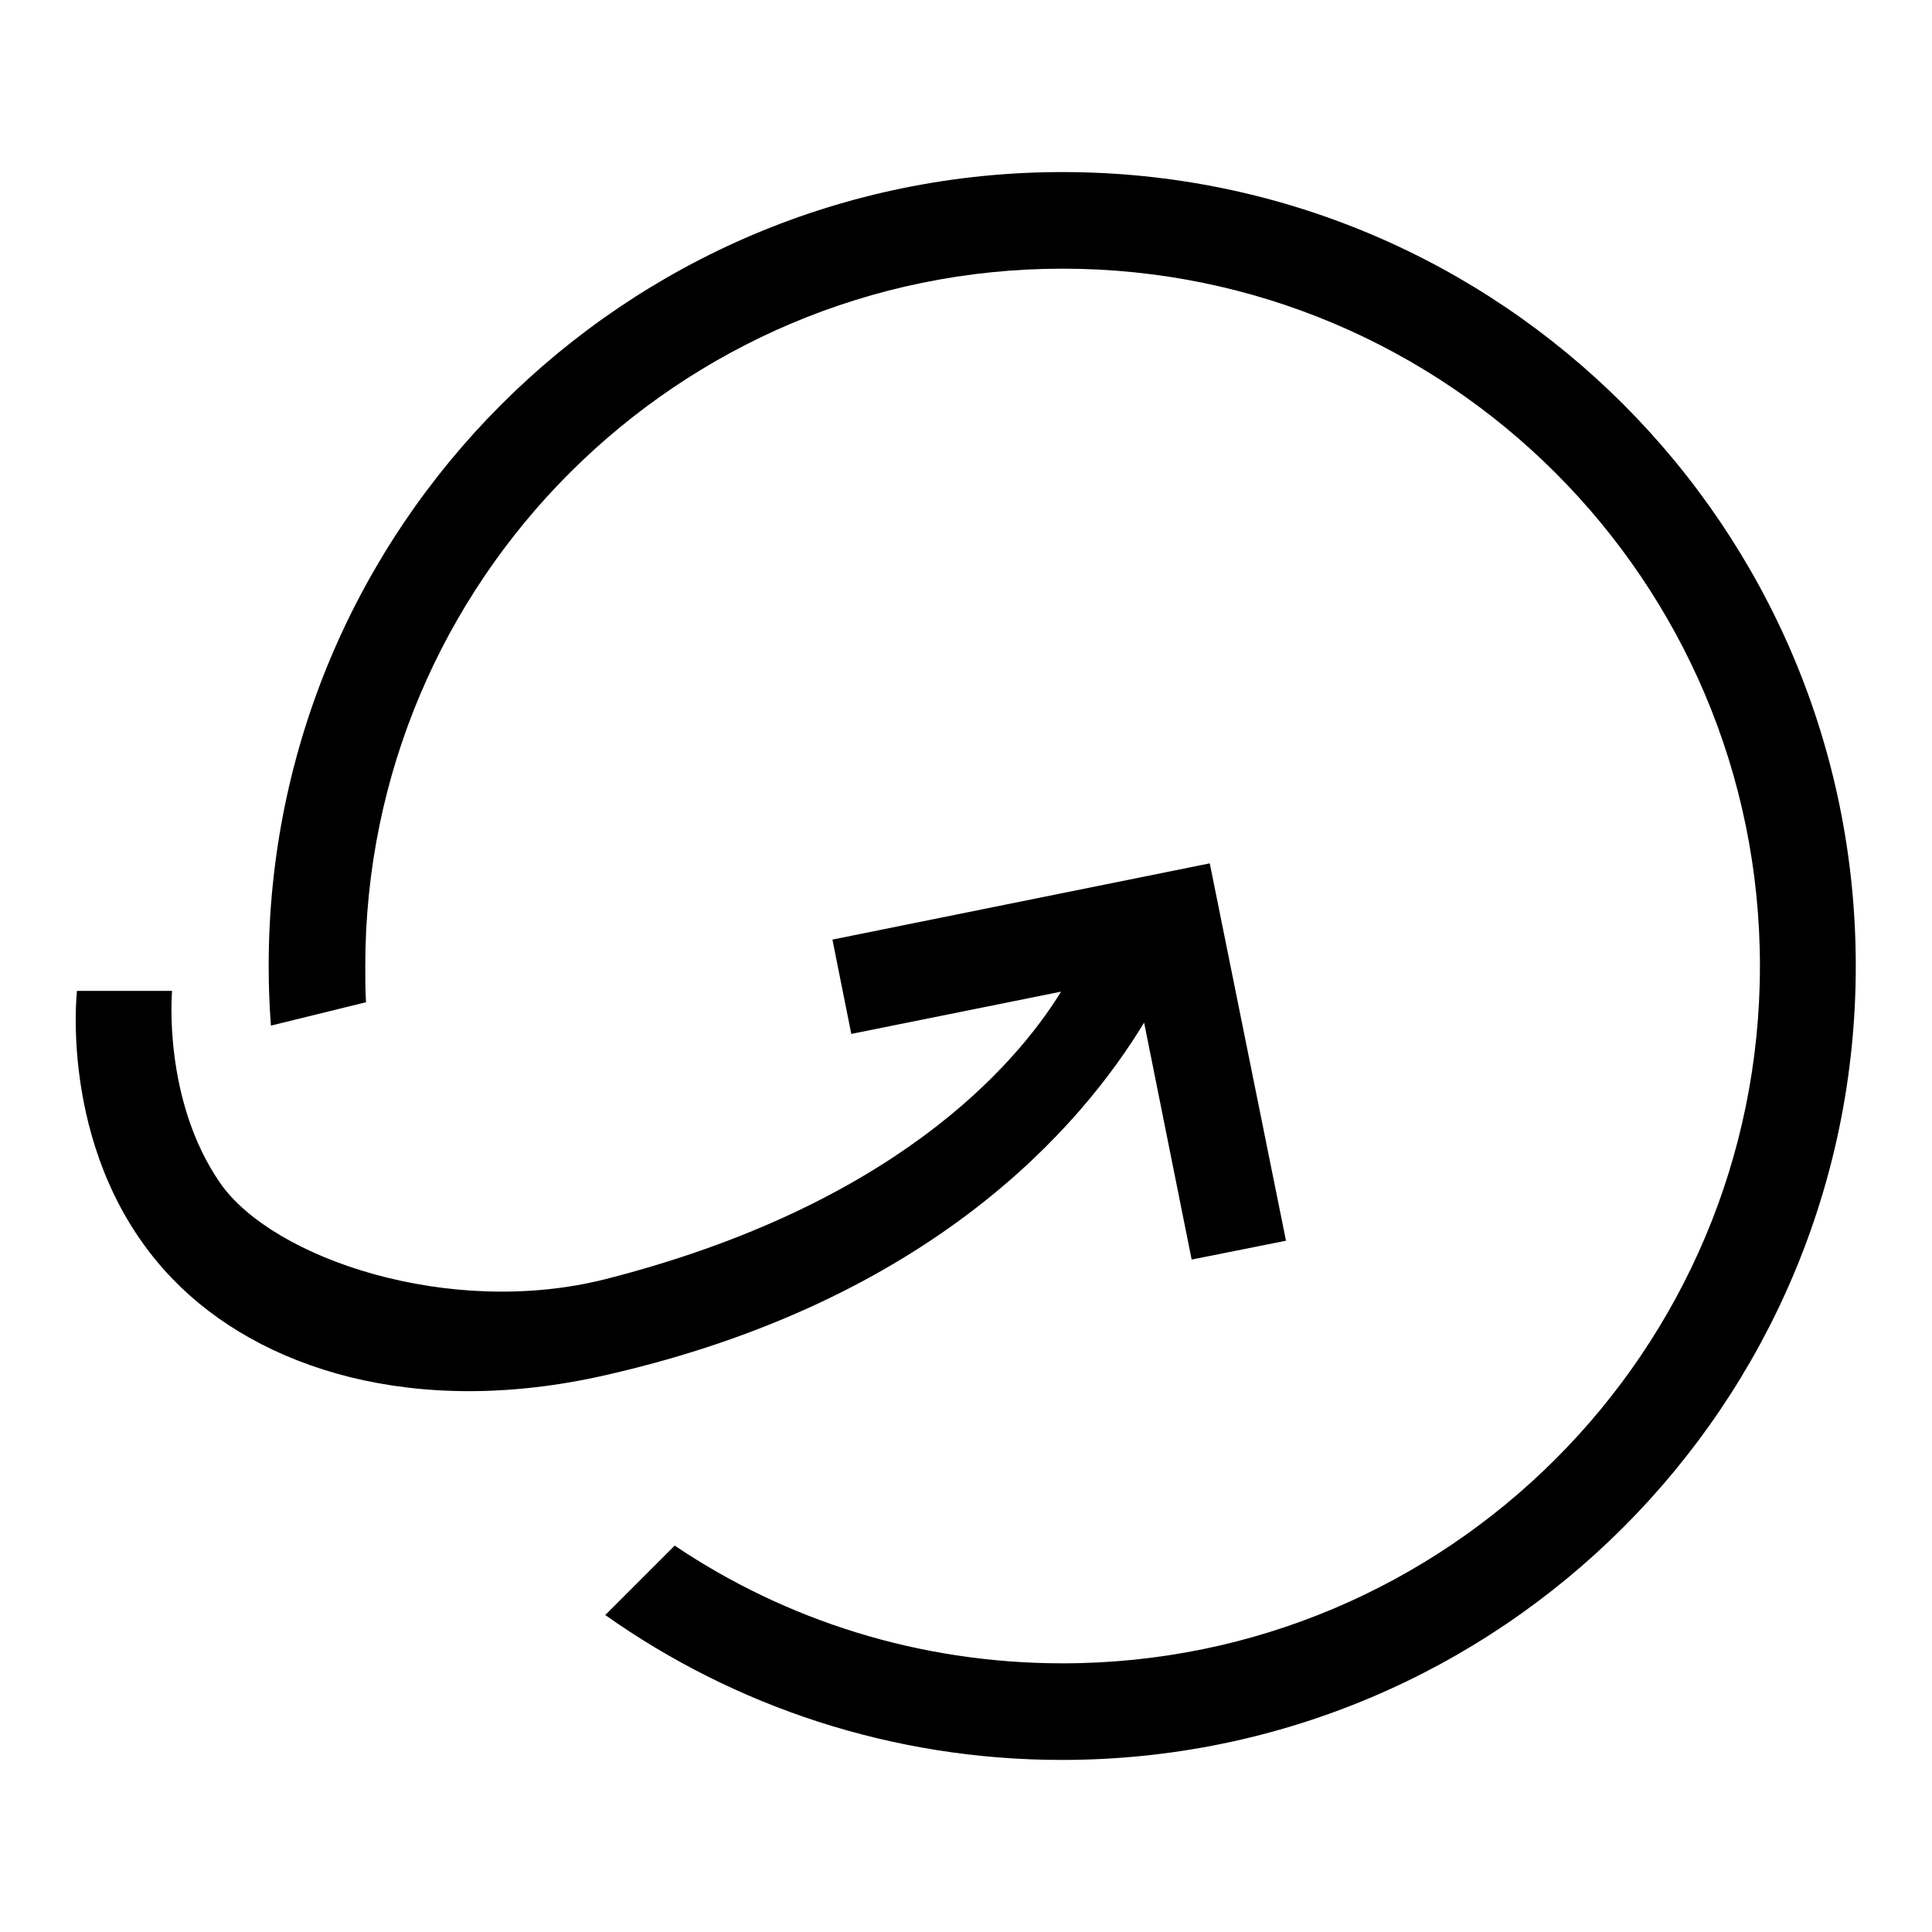
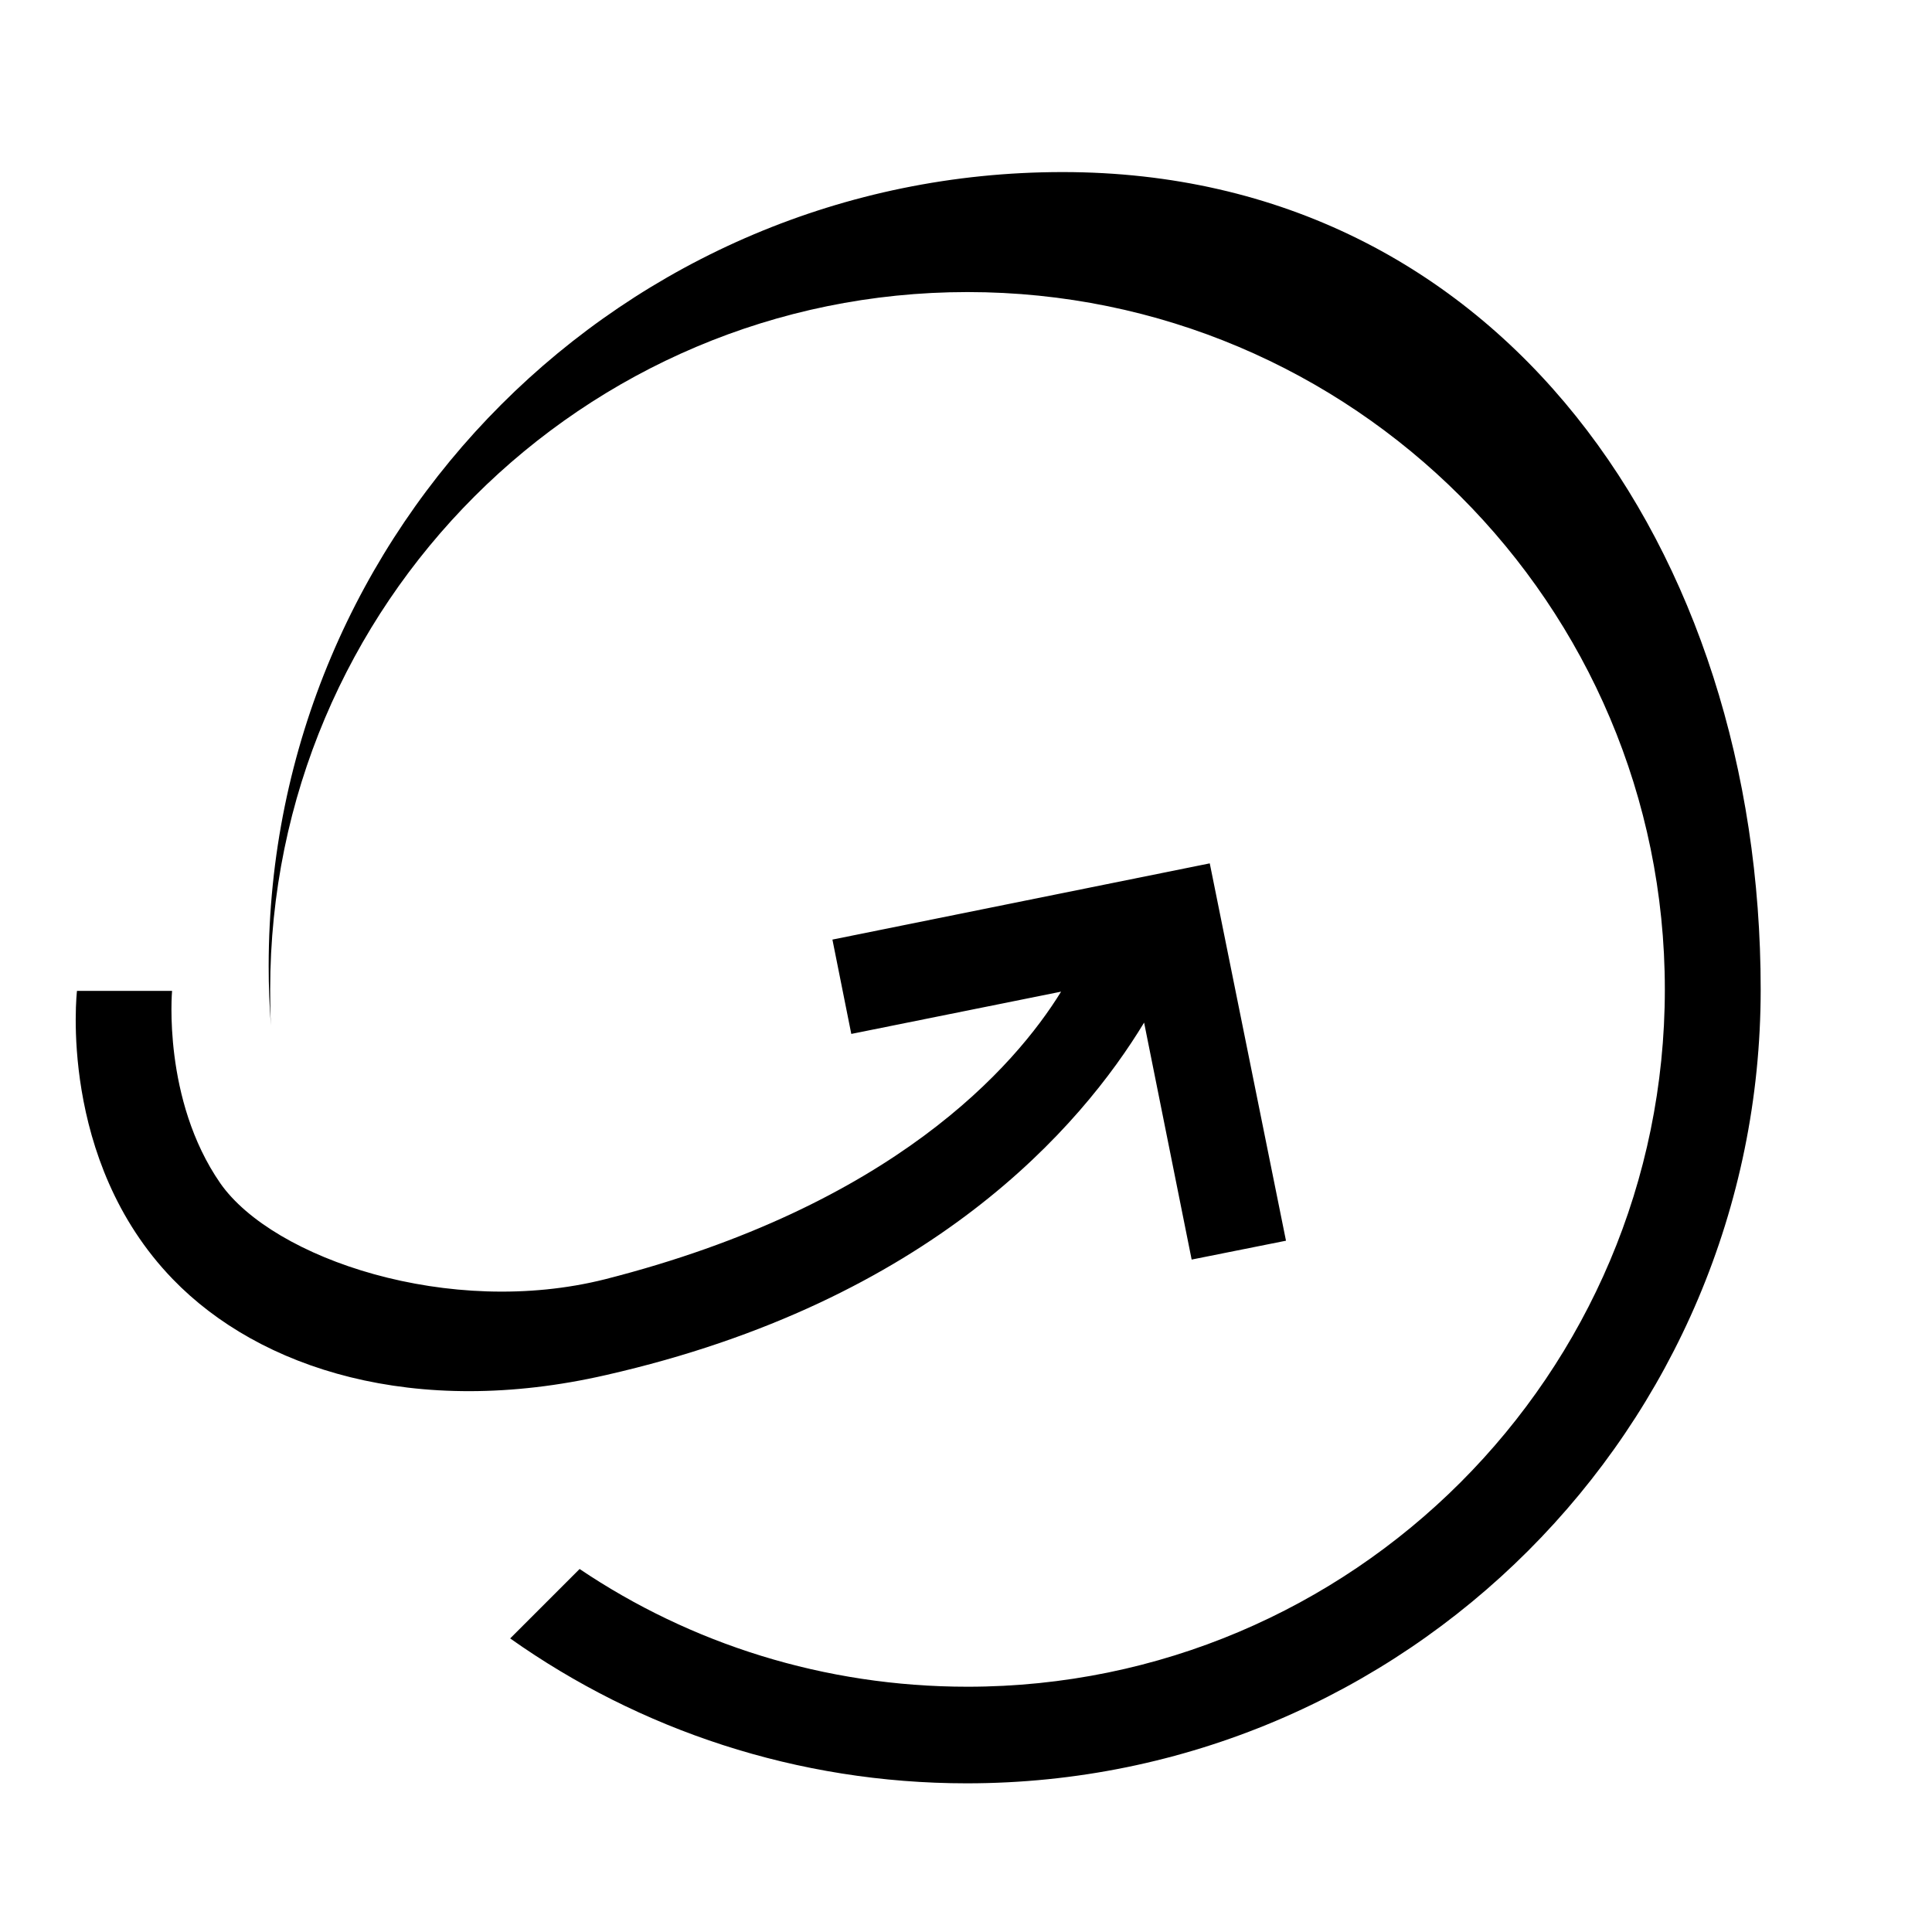
<svg xmlns="http://www.w3.org/2000/svg" version="1.1" x="0px" y="0px" viewBox="0 0 256 256" enable-background="new 0 0 256 256" xml:space="preserve">
  <g>
-     <path fill="#000000" d="M151.6,135.5l6.3,31.4l12.5-2.5l-10.1-50l-50,10.1l2.5,12.5l27.8-5.6c-6.1,9.9-22.3,28.4-60.4,38.1 c-20.6,5.2-44-2.7-51-12.7c-7.7-11.1-6.4-25.5-6.4-25.5H10.2c0,0-2.6,22.4,12.7,38.2c11.5,11.9,32.1,18.5,57.4,12.7 C123.4,172.4,143.3,149.2,151.6,135.5z M140.8,22.8C82.7,22.8,35.6,69.9,35.6,128c0,2.7,0.1,5.3,0.3,7.9l12.6-3.1 c-0.1-1.6-0.1-3.2-0.1-4.8c0-51,41.4-92.4,92.4-92.4c51,0,92.4,41.4,92.4,92.4c0,51-41.4,92.4-92.4,92.4c-19,0-36.7-5.7-51.4-15.6 l-9.2,9.2c17.1,12.1,38,19.2,60.5,19.2c58.1,0,105.2-47.1,105.2-105.2S198.9,22.8,140.8,22.8z" />
+     <path fill="#000000" d="M151.6,135.5l6.3,31.4l12.5-2.5l-10.1-50l-50,10.1l2.5,12.5l27.8-5.6c-6.1,9.9-22.3,28.4-60.4,38.1 c-20.6,5.2-44-2.7-51-12.7c-7.7-11.1-6.4-25.5-6.4-25.5H10.2c0,0-2.6,22.4,12.7,38.2c11.5,11.9,32.1,18.5,57.4,12.7 C123.4,172.4,143.3,149.2,151.6,135.5z M140.8,22.8C82.7,22.8,35.6,69.9,35.6,128c0,2.7,0.1,5.3,0.3,7.9c-0.1-1.6-0.1-3.2-0.1-4.8c0-51,41.4-92.4,92.4-92.4c51,0,92.4,41.4,92.4,92.4c0,51-41.4,92.4-92.4,92.4c-19,0-36.7-5.7-51.4-15.6 l-9.2,9.2c17.1,12.1,38,19.2,60.5,19.2c58.1,0,105.2-47.1,105.2-105.2S198.9,22.8,140.8,22.8z" />
  </g>
</svg>